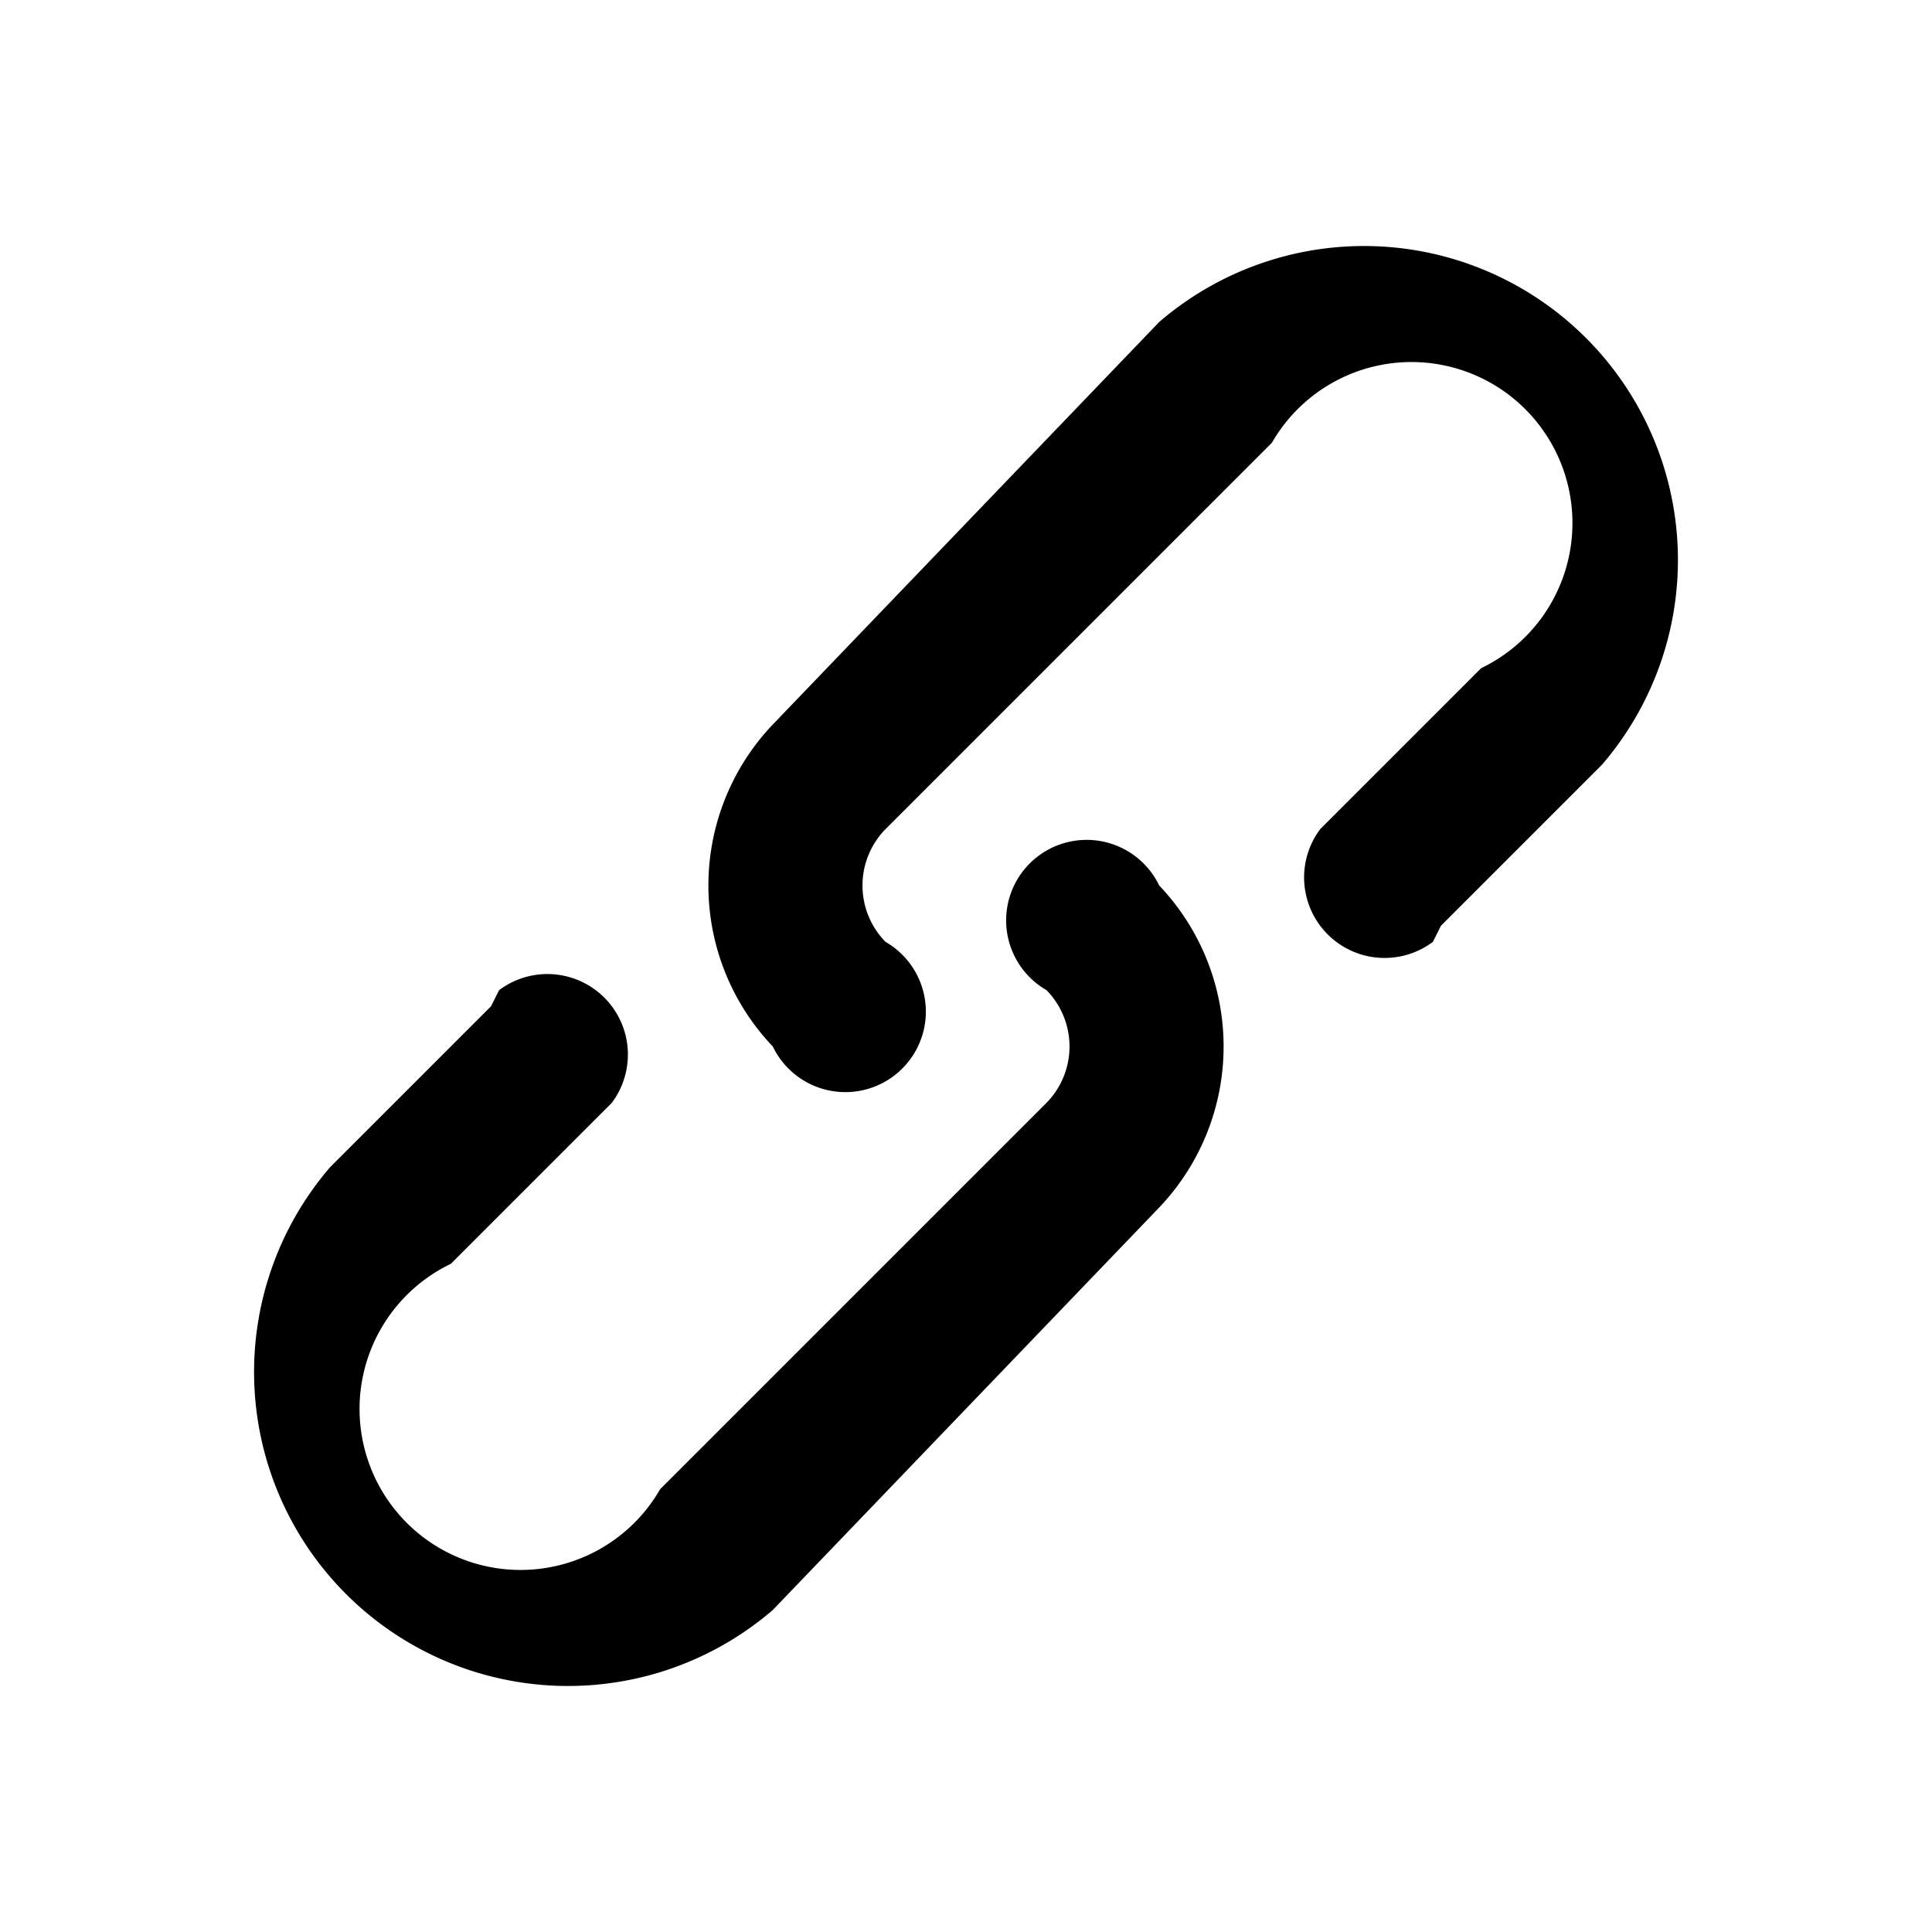
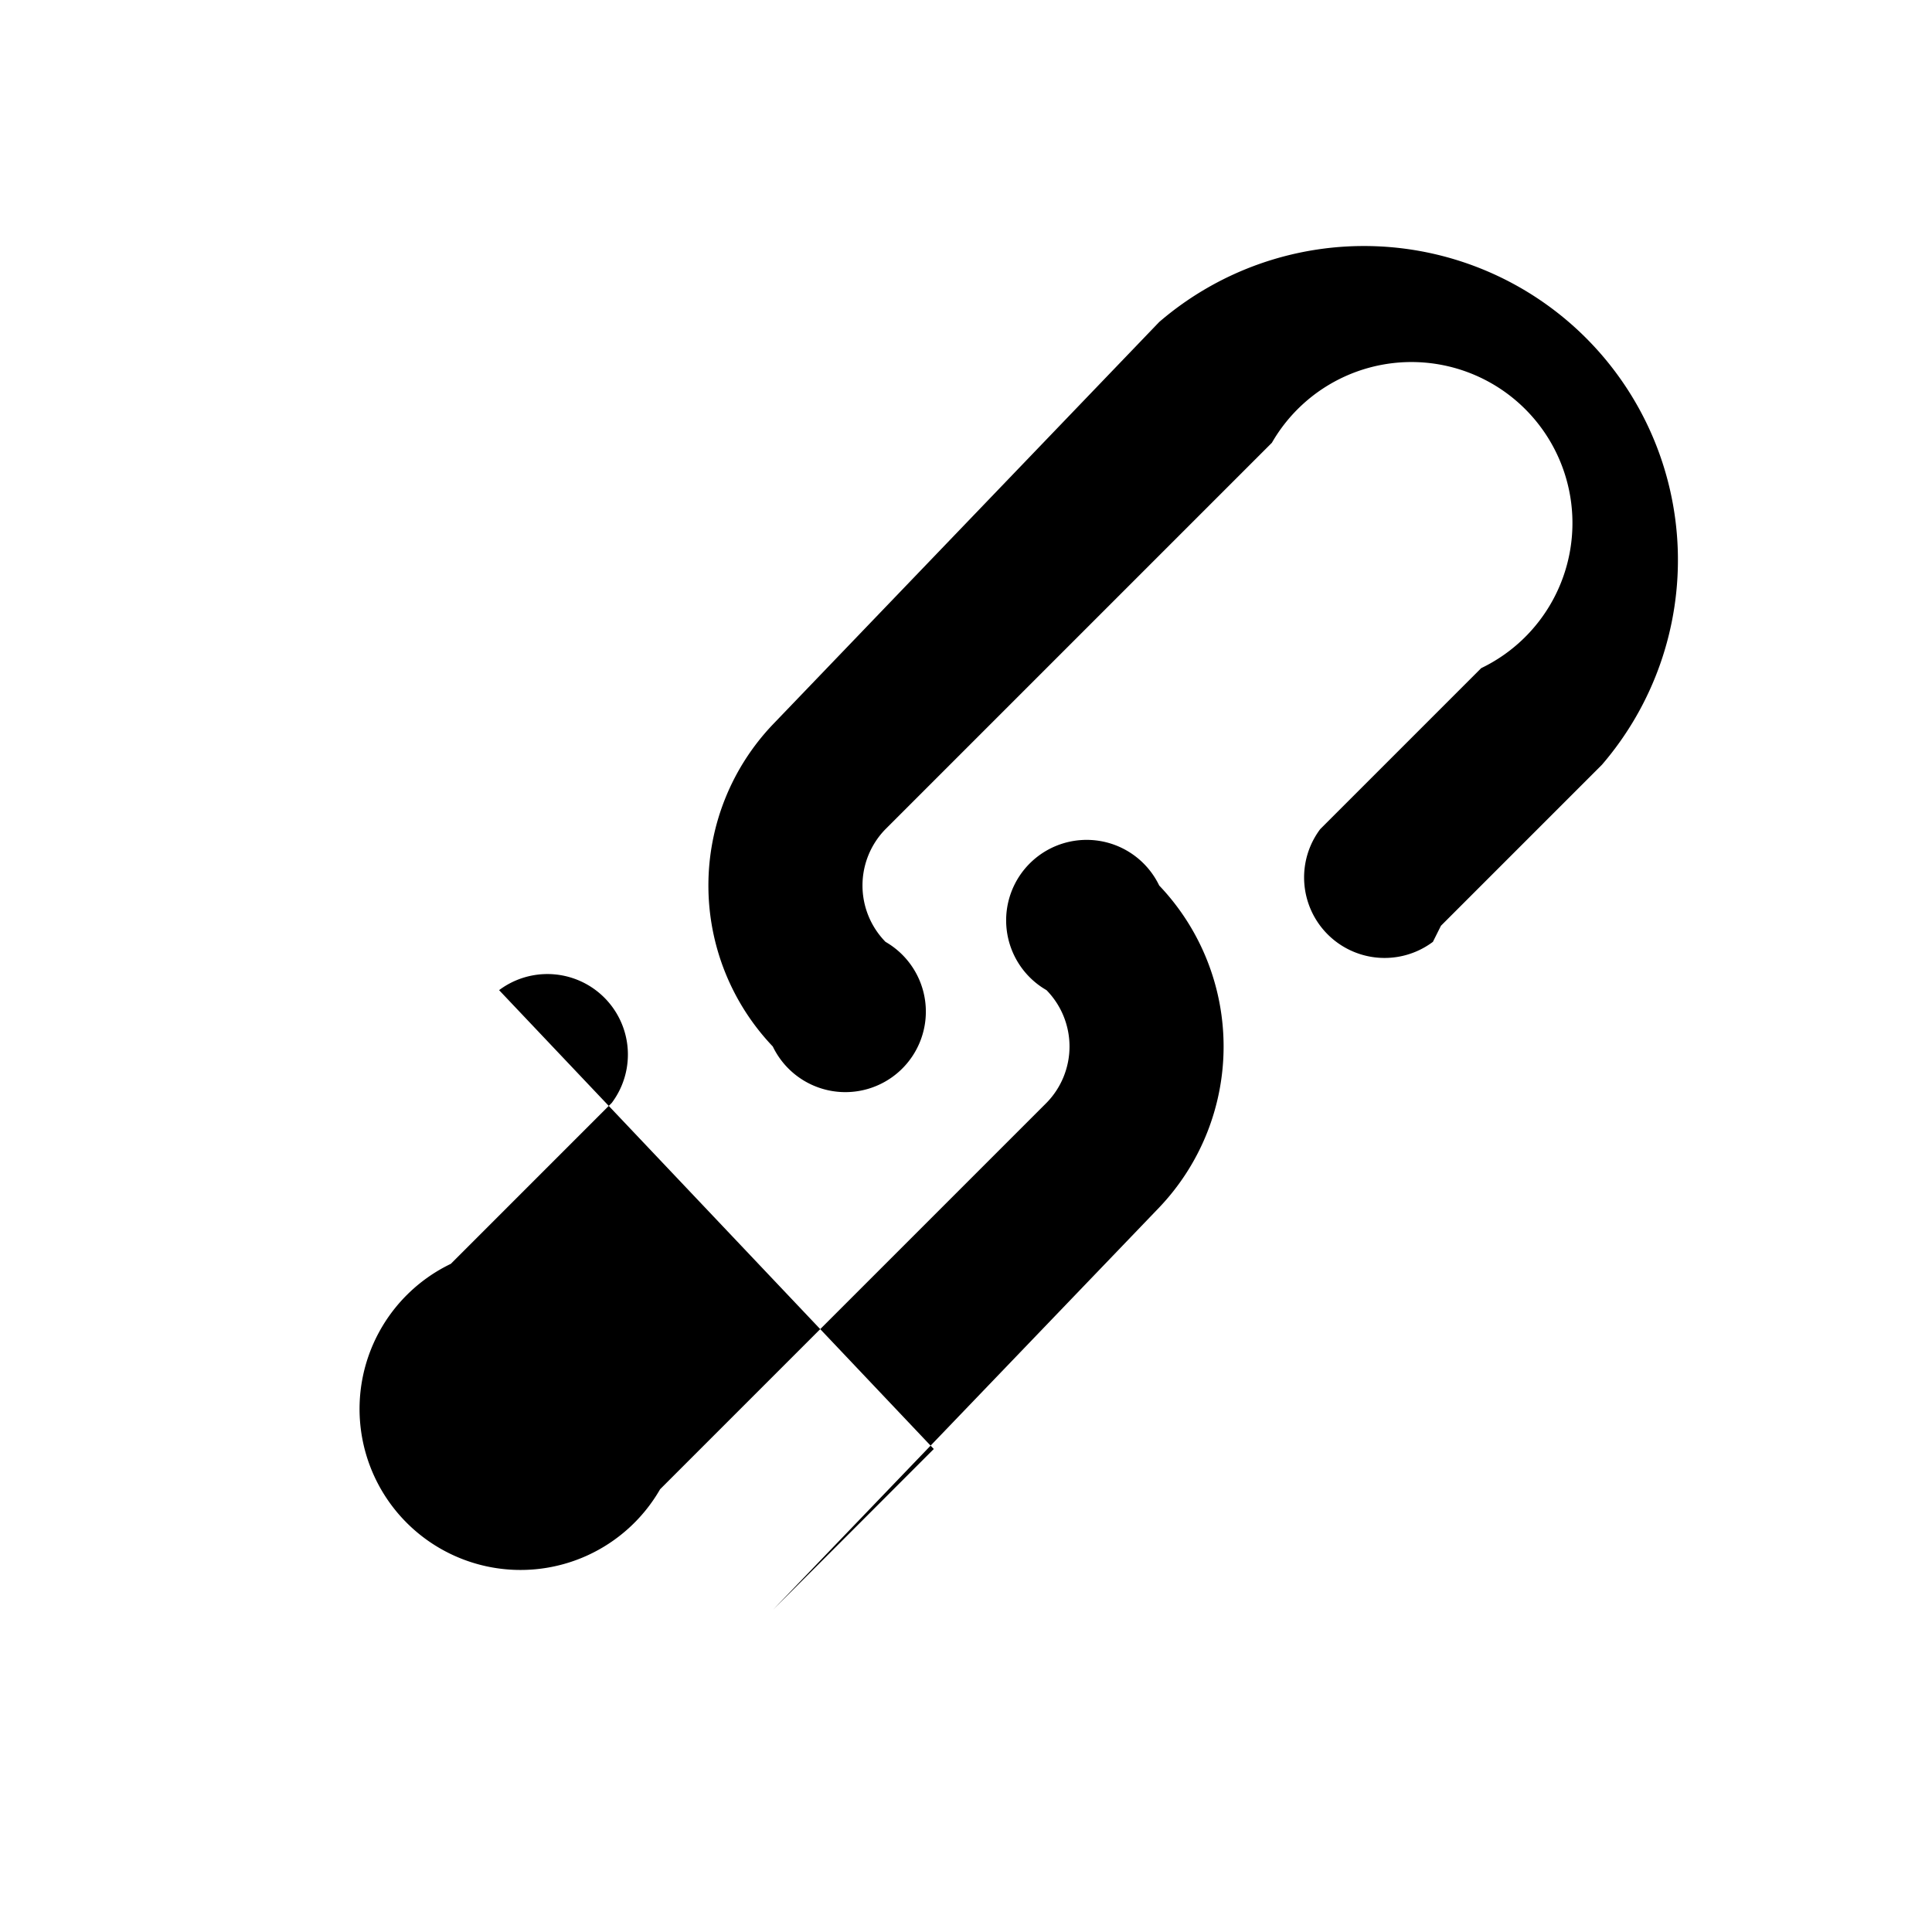
<svg xmlns="http://www.w3.org/2000/svg" version="1.1" x="0px" y="0px" width="24" height="24">
  <g id="icon-link" stroke="none" stroke-width="1" fill-rule="evenodd">
    <g id="link" transform="translate(3 3)" fill-rule="nonzero">
-       <path d="M3.2 9.3a1 1 0 0 1 1.4 1.4l-2 2a2 2 0 1 0 2.6 2.8l4.8-4.8a1 1 0 0 0 0-1.4A1 1 0 1 1 11.4 8a2.9 2.9 0 0 1 0 4L6.6 17a3.9 3.9 0 0 1-5.5-5.5l2-2zm11.6-.6a1 1 0 0 1-1.4-1.4l2-2a2 2 0 1 0-2.6-2.8L8 7.3a1 1 0 0 0 0 1.4A1 1 0 1 1 6.6 10a2.9 2.9 0 0 1 0-4L11.4 1a3.9 3.9 0 0 1 5.5 5.5l-2 2z" id="Shape" />
+       <path d="M3.2 9.3a1 1 0 0 1 1.4 1.4l-2 2a2 2 0 1 0 2.6 2.8l4.8-4.8a1 1 0 0 0 0-1.4A1 1 0 1 1 11.4 8a2.9 2.9 0 0 1 0 4L6.6 17l2-2zm11.6-.6a1 1 0 0 1-1.4-1.4l2-2a2 2 0 1 0-2.6-2.8L8 7.3a1 1 0 0 0 0 1.4A1 1 0 1 1 6.6 10a2.9 2.9 0 0 1 0-4L11.4 1a3.9 3.9 0 0 1 5.5 5.5l-2 2z" id="Shape" />
    </g>
  </g>
</svg>